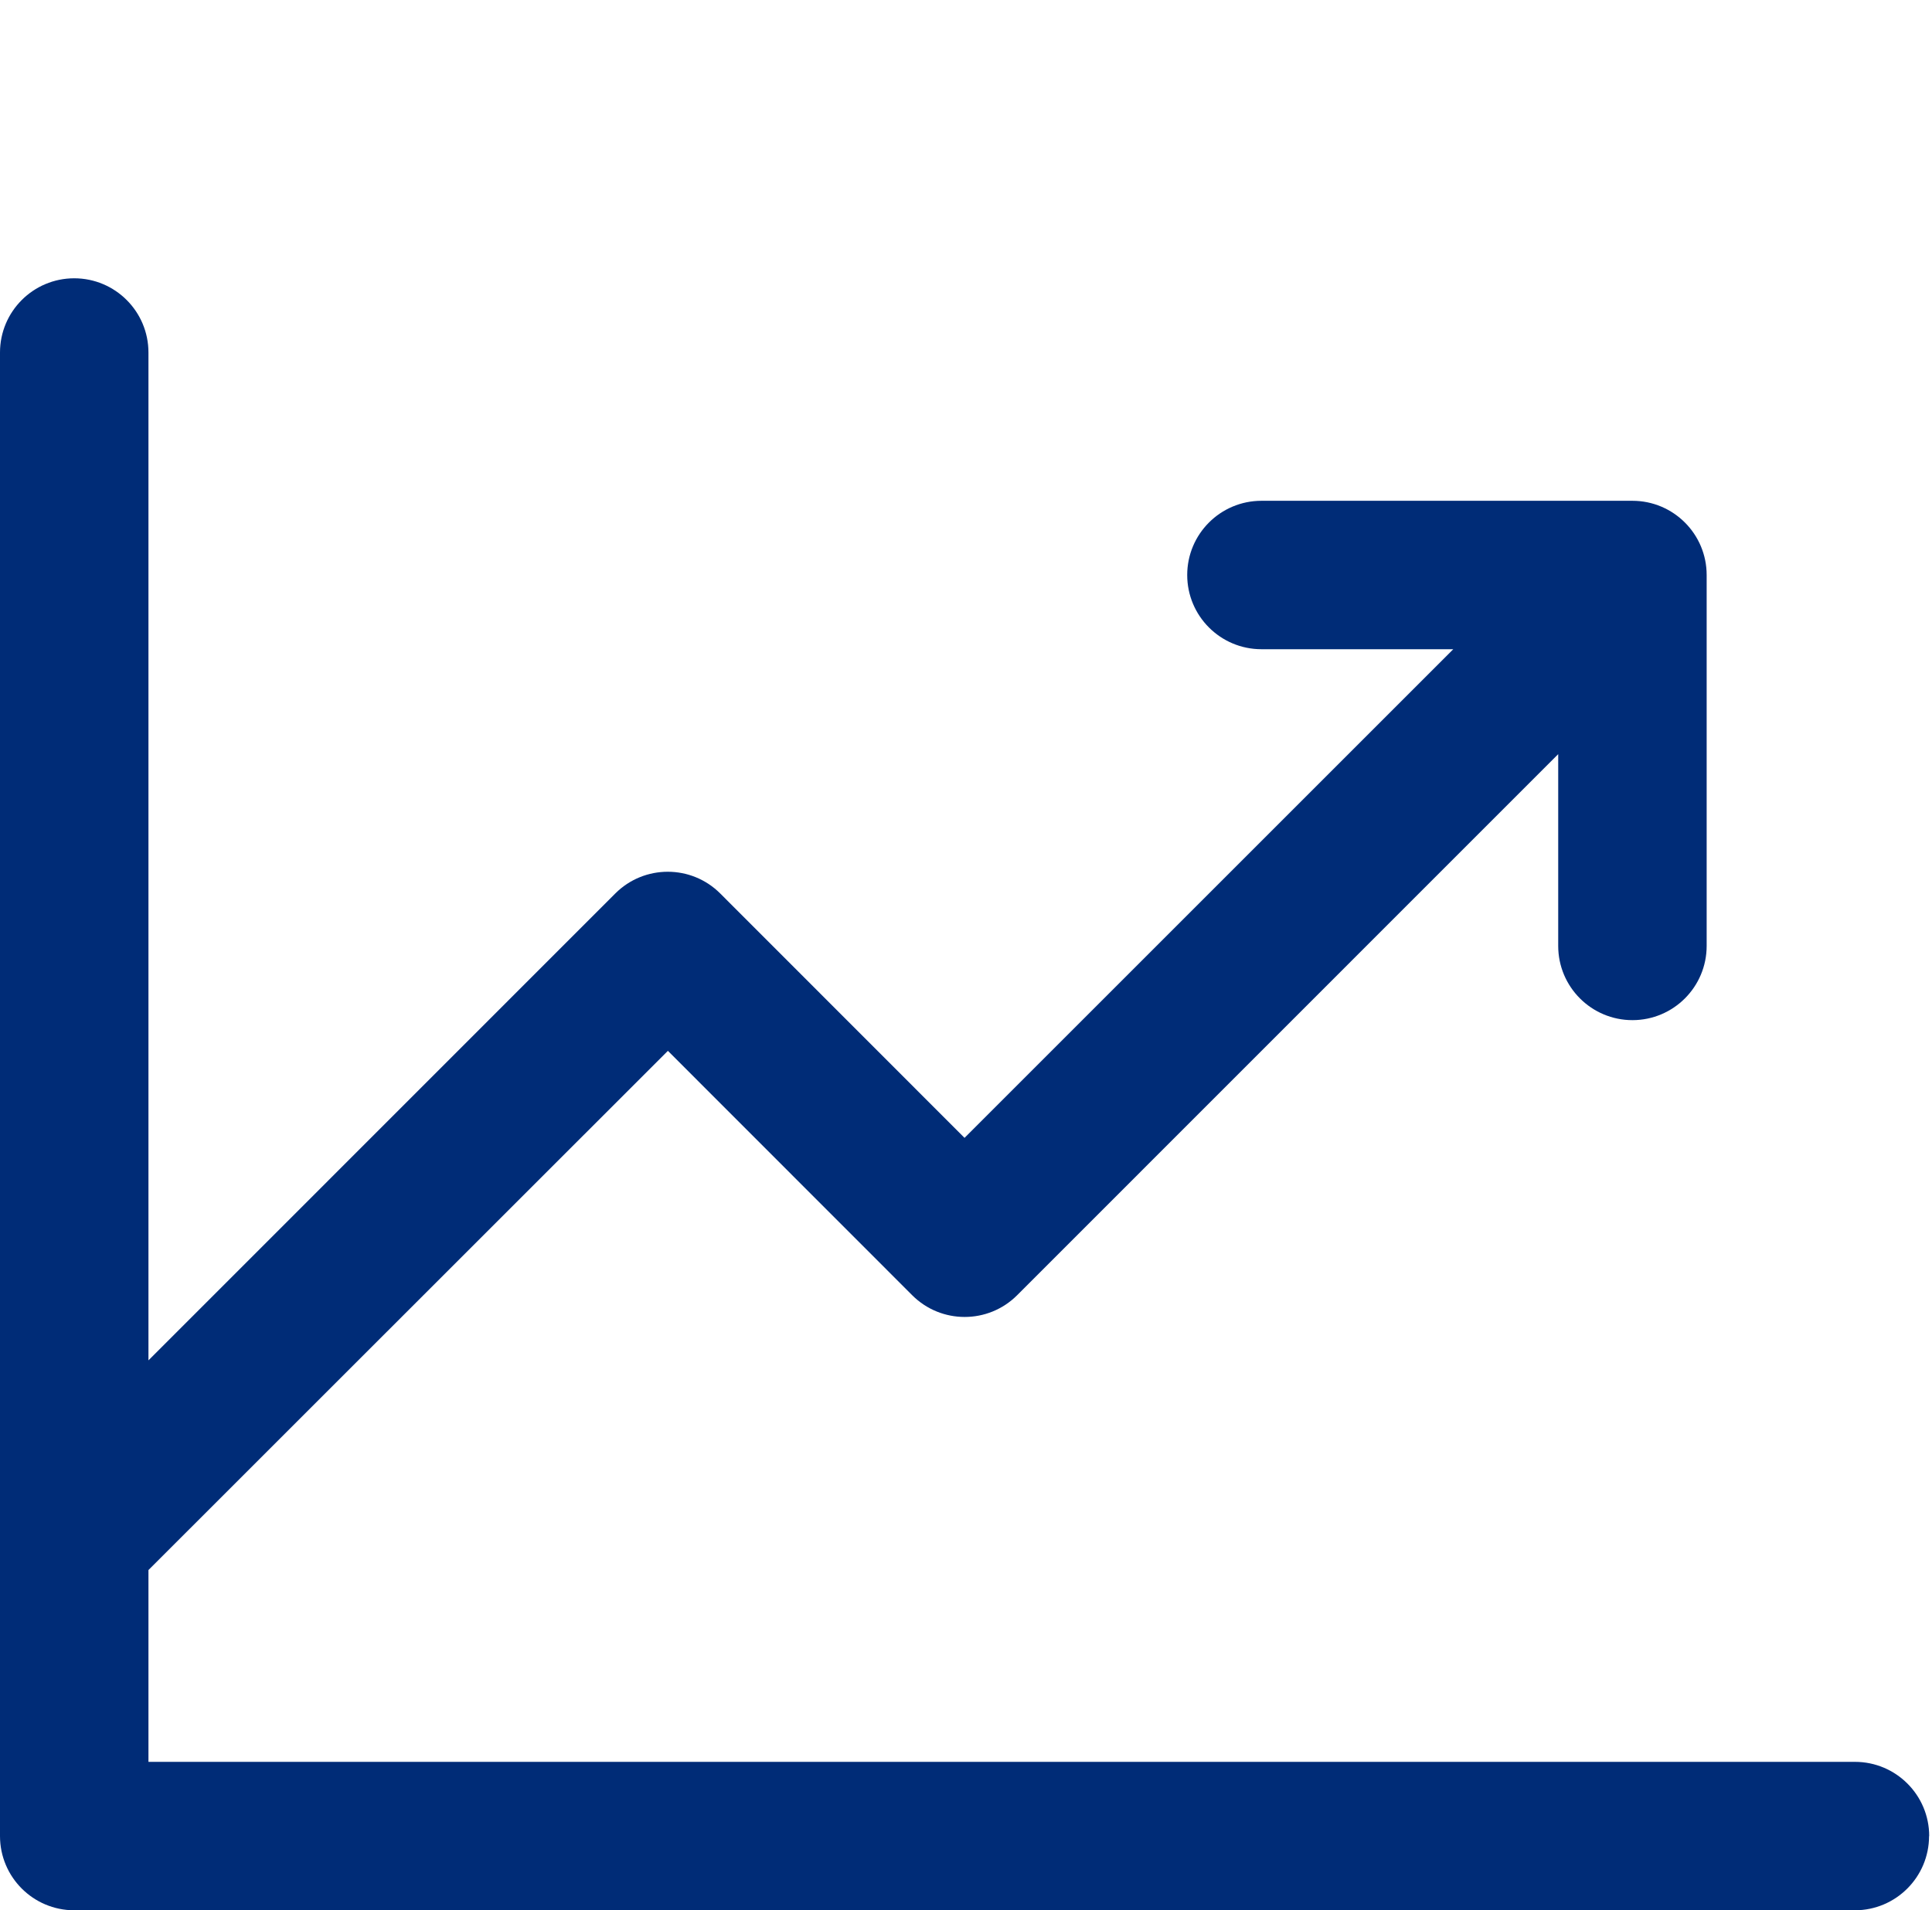
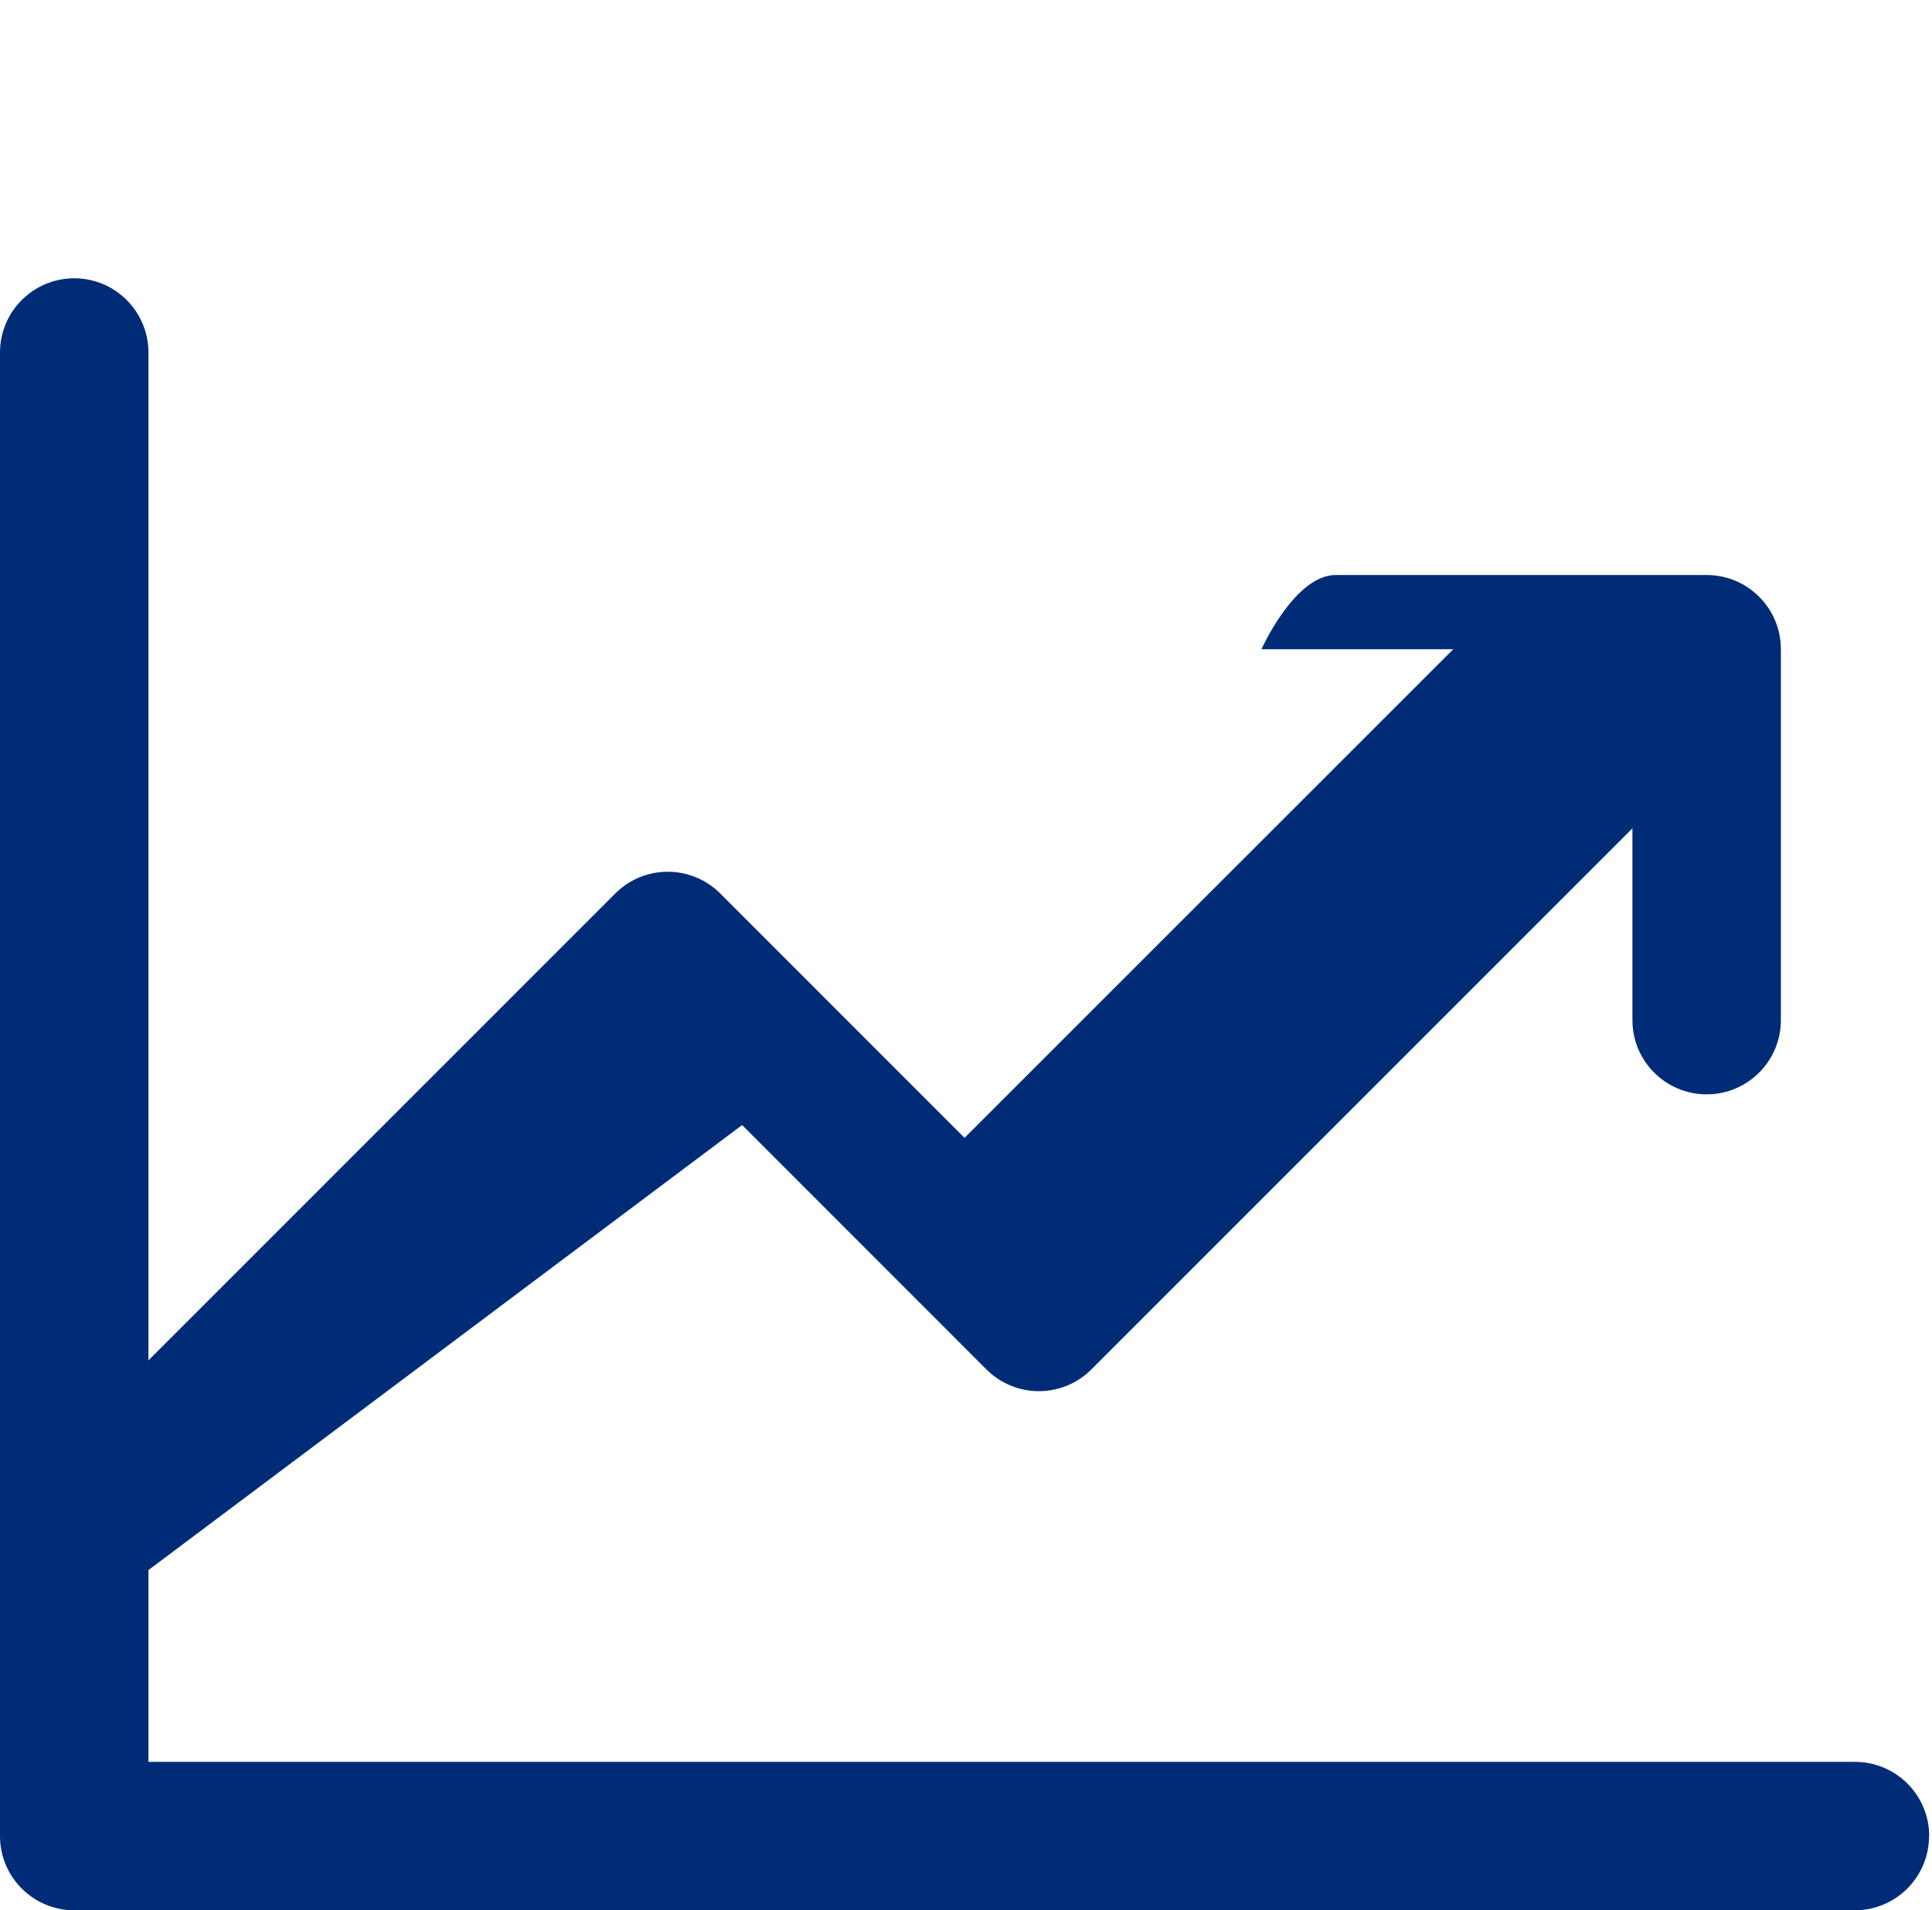
<svg xmlns="http://www.w3.org/2000/svg" id="Grphics" viewBox="0 0 144.72 143.12">
  <defs>
    <style>
      .cls-1 {
        fill: #002c77;
      }
    </style>
  </defs>
-   <path class="cls-1" d="M144.5,137.56c0,3.07-2.49,5.56-5.56,5.56H5.56c-3.07,0-5.56-2.49-5.56-5.56V26.41c0-3.07,2.49-5.56,5.56-5.56s5.56,2.49,5.56,5.56v75.51l34.97-34.98c2.17-2.17,5.69-2.17,7.86,0h0s18.3,18.31,18.3,18.31l36.61-36.61h-14.37c-3.07,0-5.56-2.49-5.56-5.56s2.49-5.56,5.56-5.56h27.79c3.07,0,5.56,2.49,5.56,5.56v27.79c0,3.07-2.49,5.56-5.56,5.56s-5.56-2.49-5.56-5.56v-14.37l-40.53,40.54c-2.17,2.17-5.69,2.17-7.86,0,0,0,0,0,0,0l-18.3-18.31L11.12,117.63v14.37h127.83c3.07,0,5.56,2.49,5.56,5.56Z" />
+   <path class="cls-1" d="M144.5,137.56c0,3.07-2.49,5.56-5.56,5.56H5.56c-3.07,0-5.56-2.49-5.56-5.56V26.41c0-3.07,2.49-5.56,5.56-5.56s5.56,2.49,5.56,5.56v75.51l34.97-34.98c2.17-2.17,5.69-2.17,7.86,0h0s18.3,18.31,18.3,18.31l36.61-36.61h-14.37s2.49-5.56,5.56-5.56h27.79c3.07,0,5.56,2.49,5.56,5.56v27.79c0,3.07-2.49,5.56-5.56,5.56s-5.56-2.49-5.56-5.56v-14.37l-40.53,40.54c-2.17,2.17-5.69,2.17-7.86,0,0,0,0,0,0,0l-18.3-18.31L11.12,117.63v14.37h127.83c3.07,0,5.56,2.49,5.56,5.56Z" />
</svg>